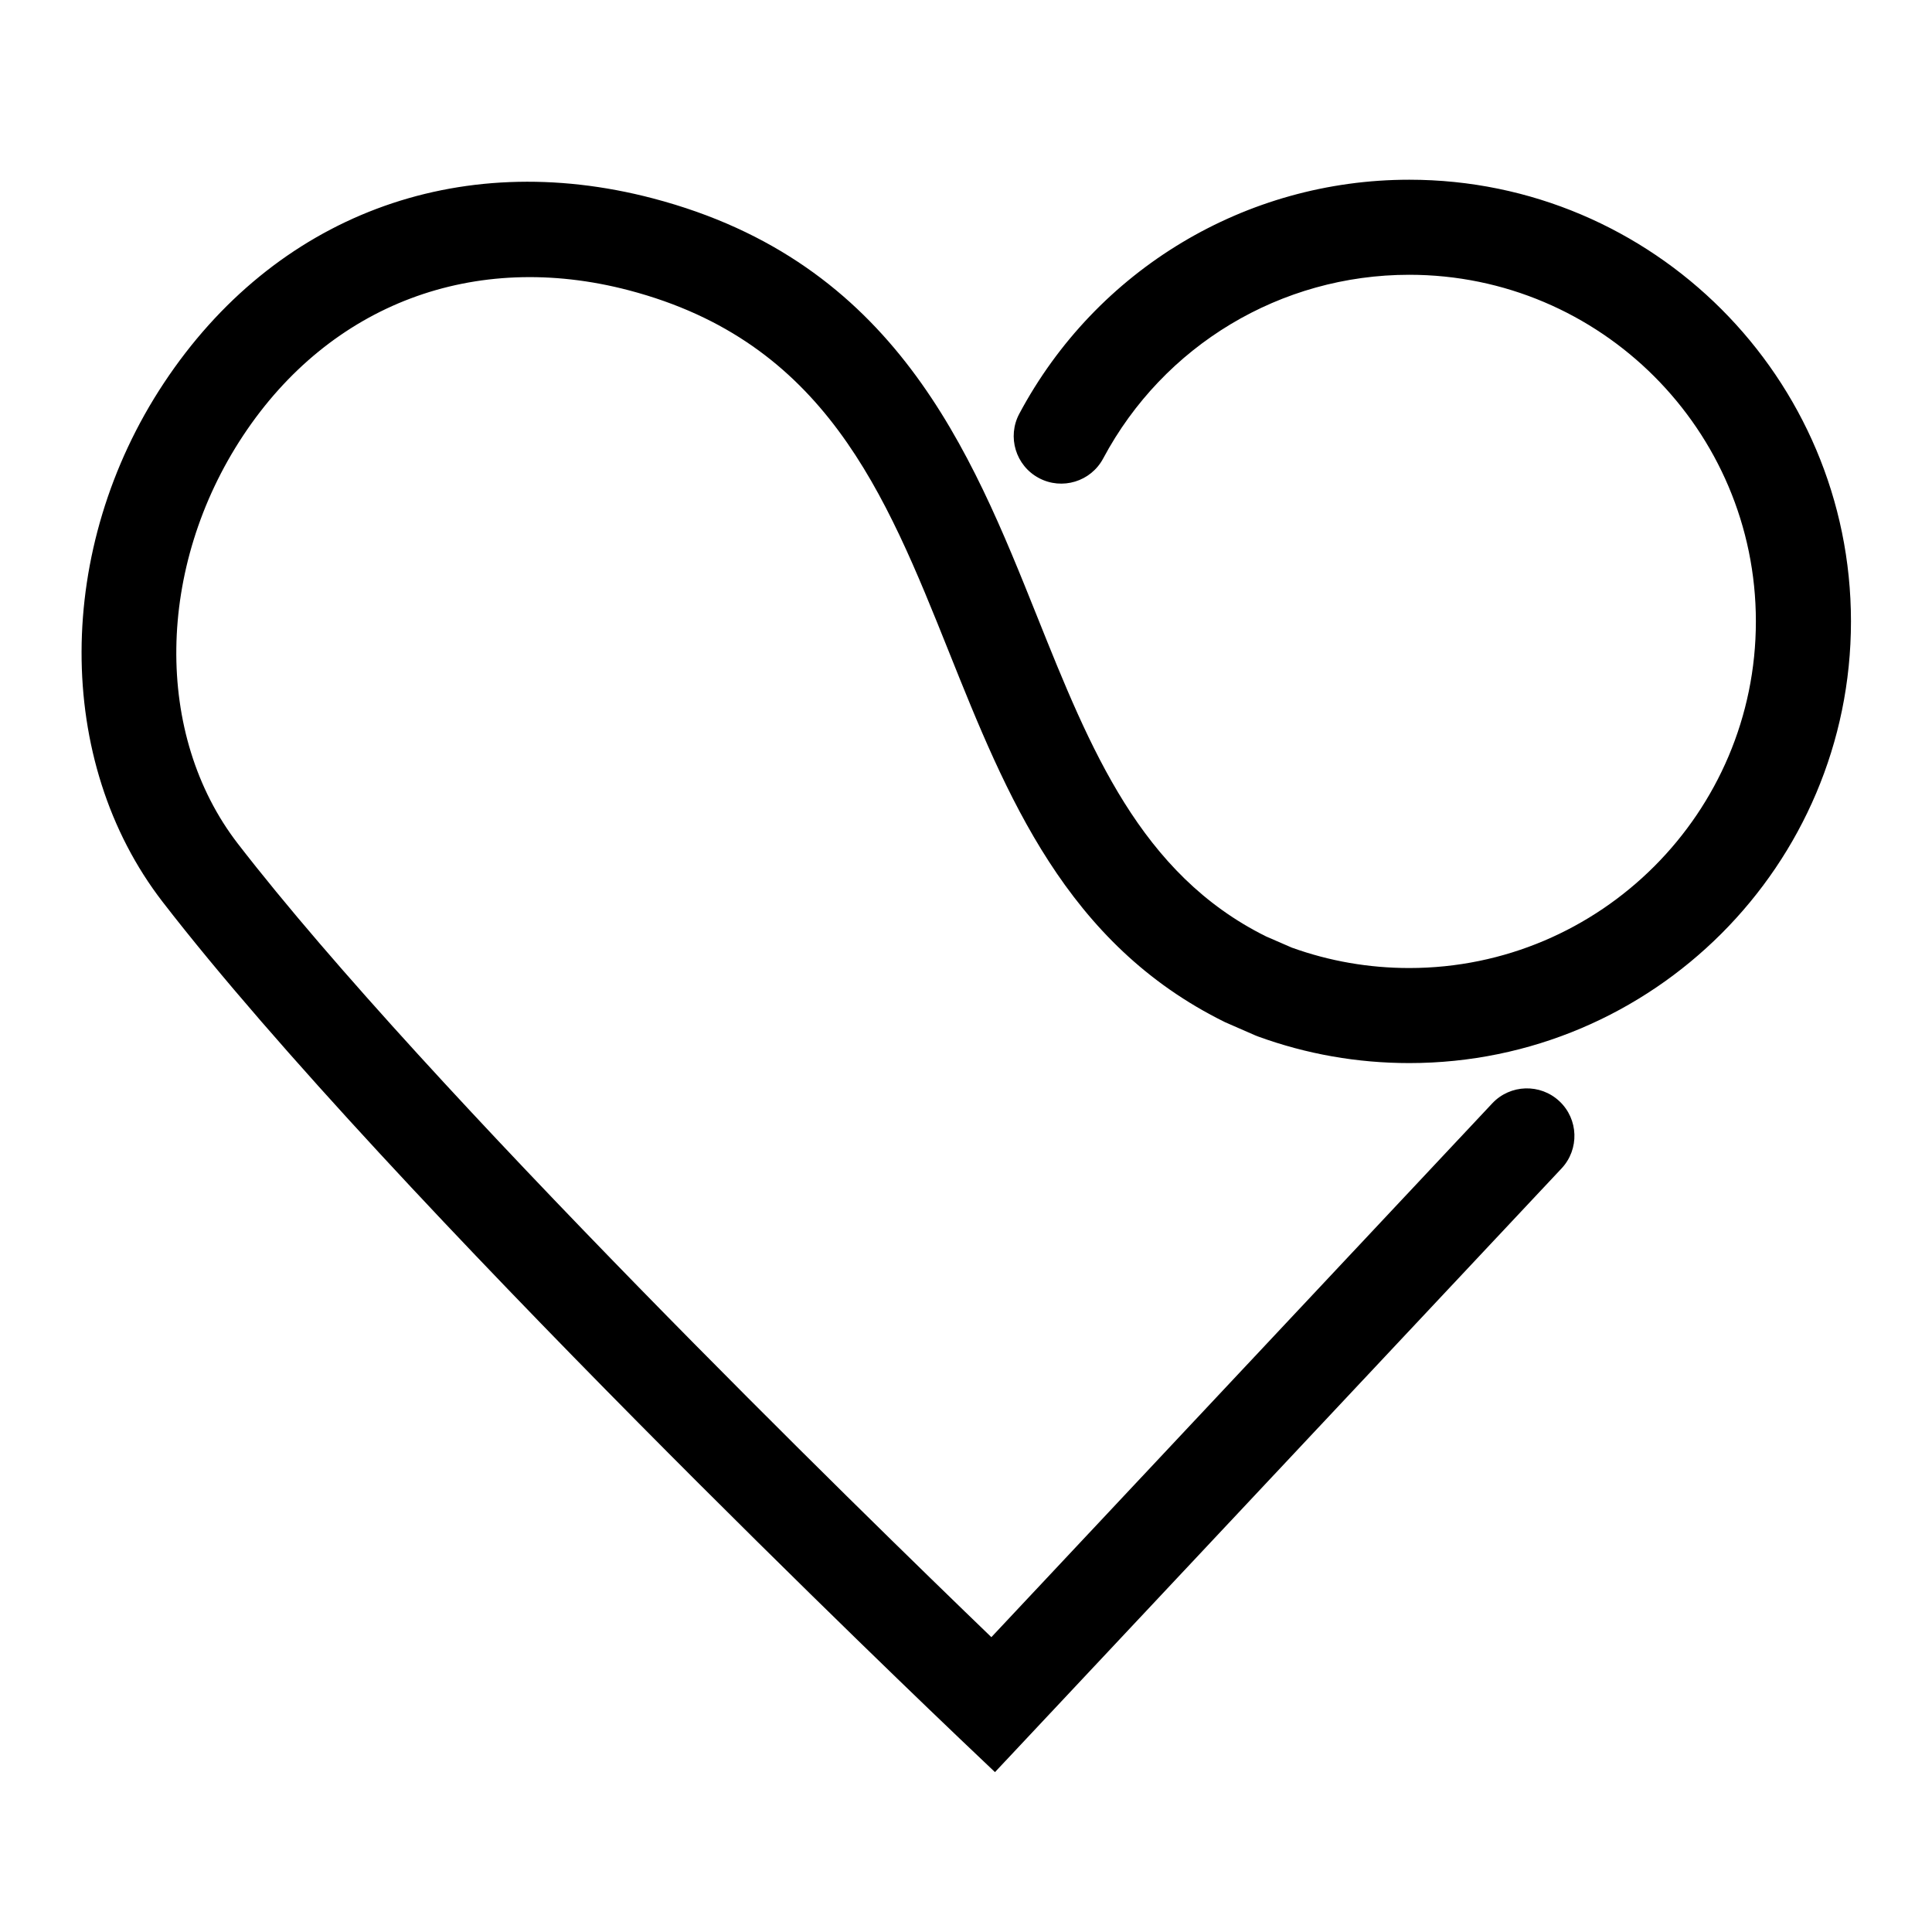
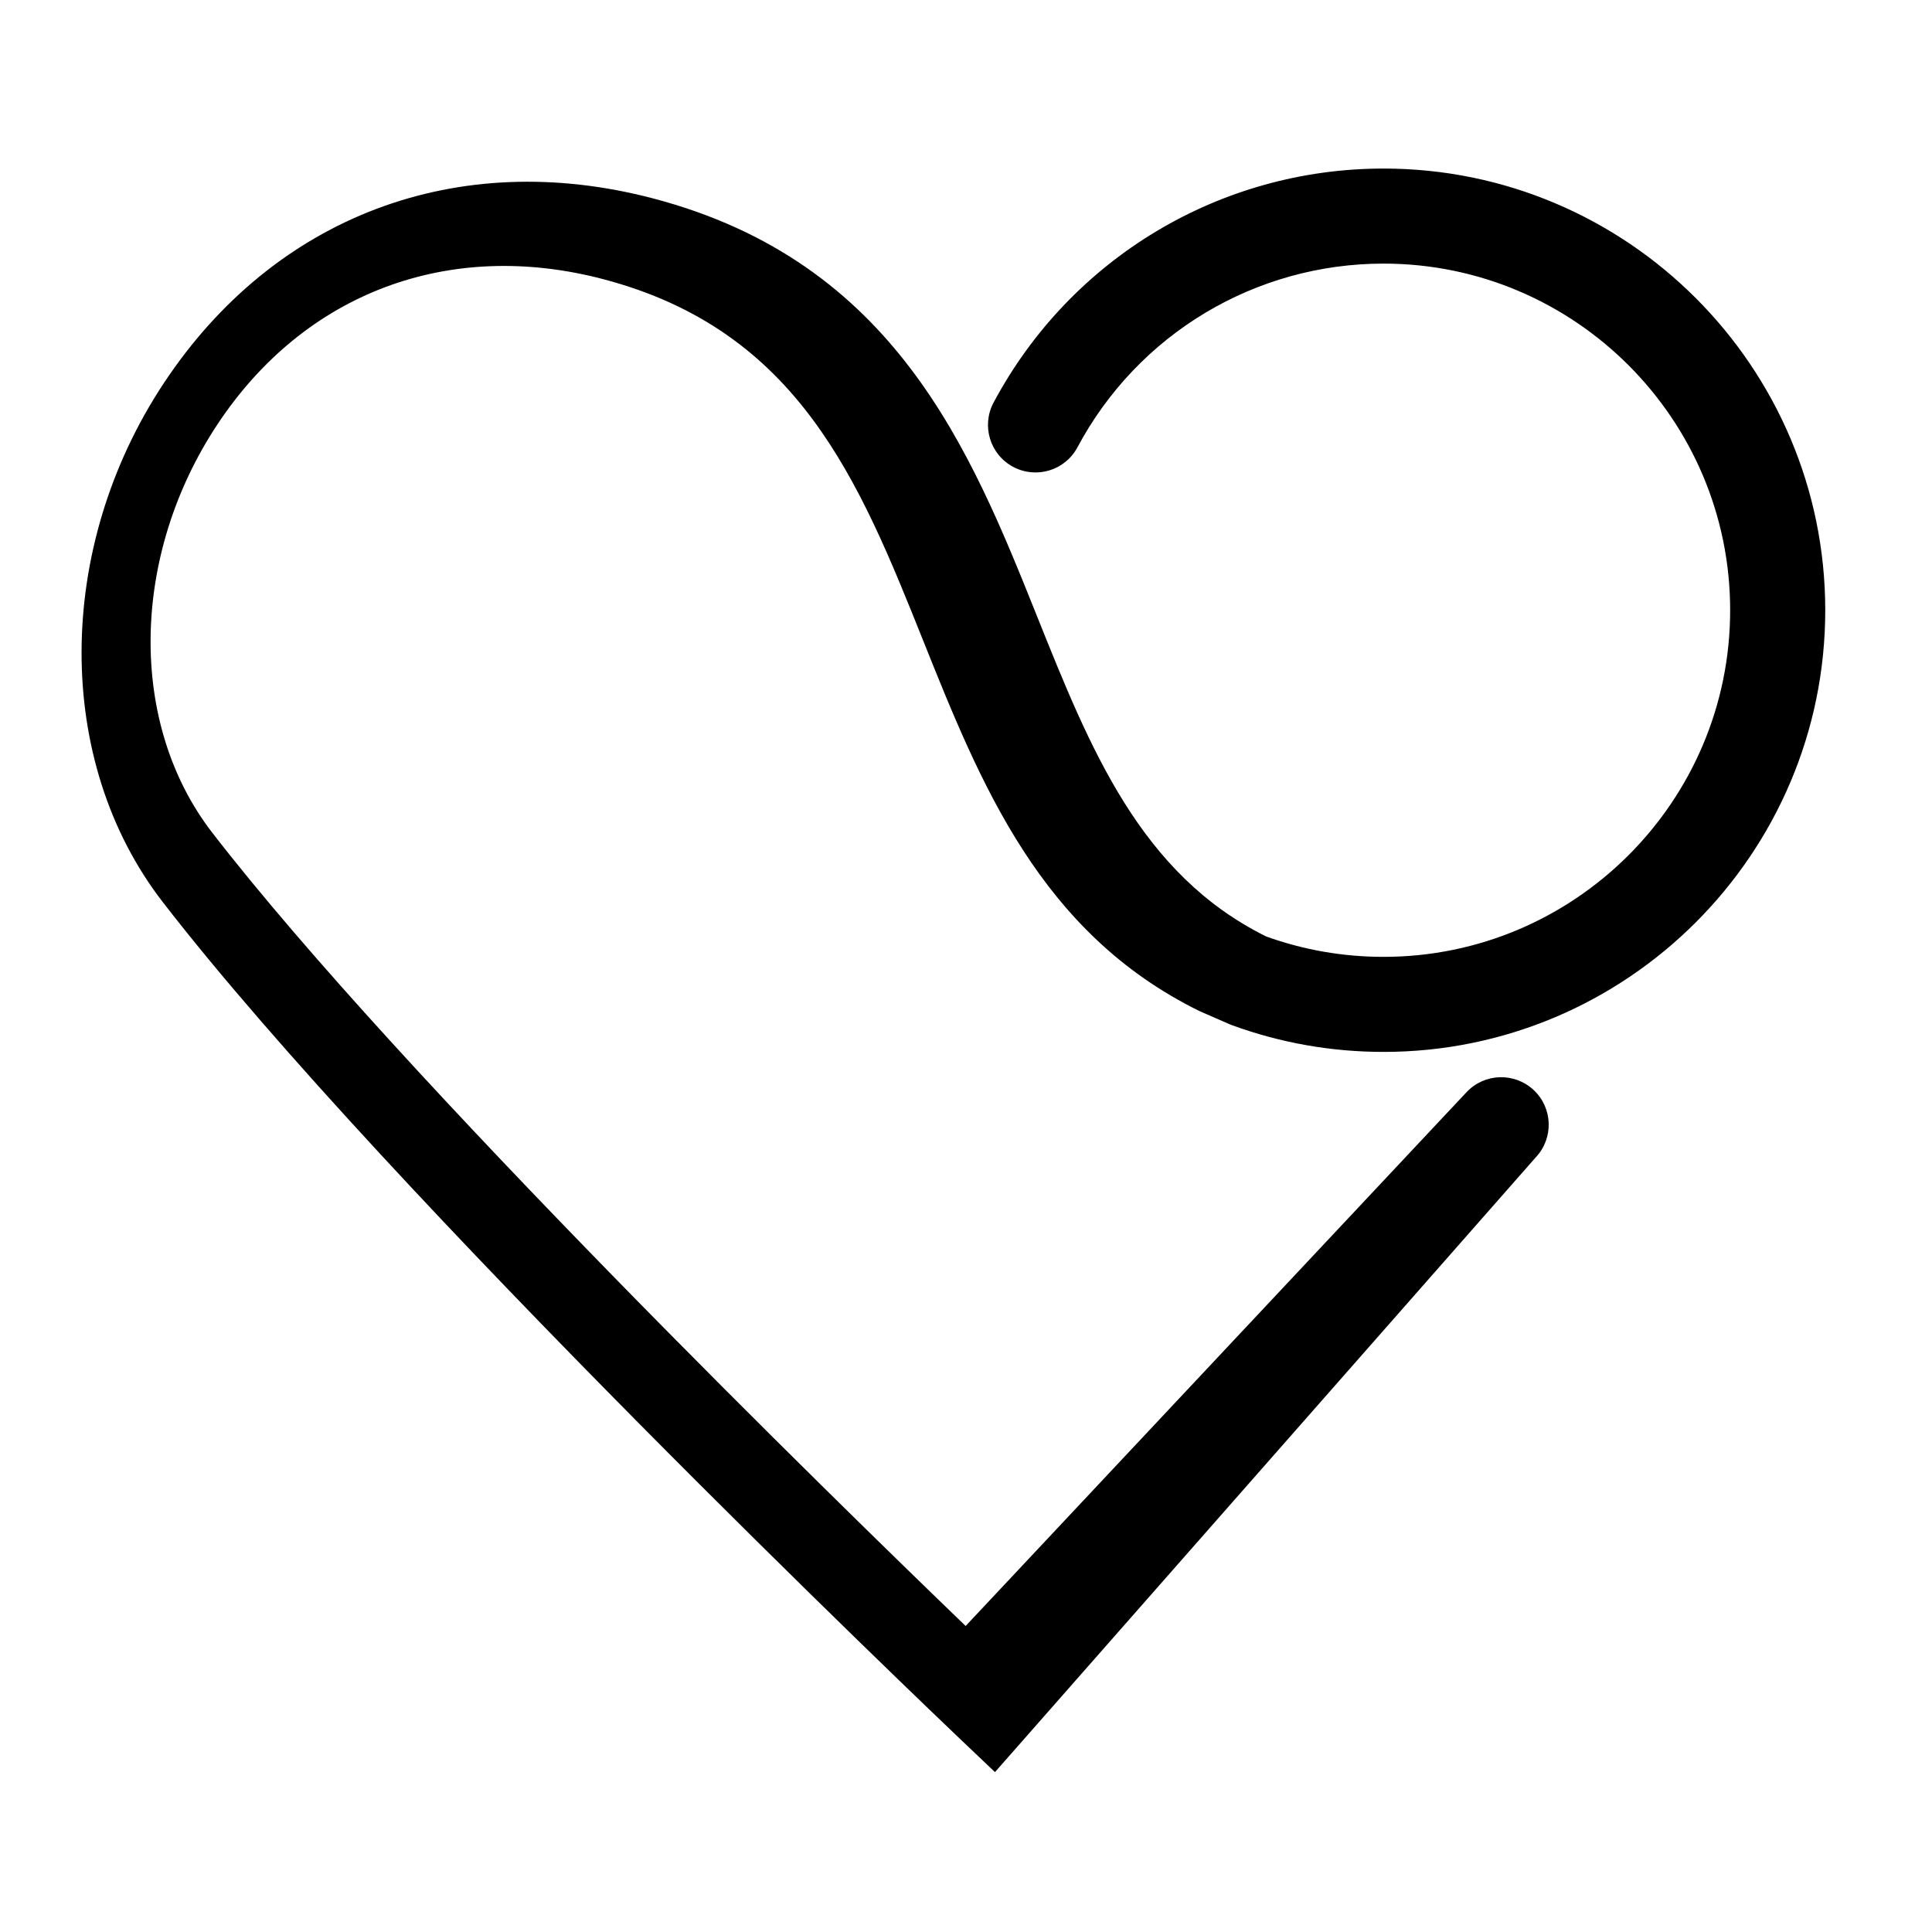
<svg xmlns="http://www.w3.org/2000/svg" fill="#000000" width="800px" height="800px" version="1.1" viewBox="144 144 512 512">
-   <path d="m407.68 613.63-9.191-8.734c-6.148-5.856-151.47-144.32-211.41-221.91-28.746-37.227-28.602-93.754 0.348-137.47 29.312-44.254 77.762-62.547 129.6-48.945 64.184 16.848 84.18 66.773 101.83 110.82 14.062 35.094 27.348 68.258 60.688 84.785l6.816 2.961c9.957 3.582 20.418 5.402 31.109 5.402 50.652 0 91.855-41.211 91.855-91.863 0-50.648-41.207-91.855-91.855-91.855-34.012 0-65.098 18.652-81.117 48.68-3.273 6.141-10.906 8.457-17.043 5.184-6.141-3.273-8.457-10.906-5.184-17.039 20.414-38.25 60.008-62.016 103.35-62.016 64.543 0 117.05 52.508 117.05 117.05 0 64.547-52.508 117.05-117.05 117.05-13.766 0-27.25-2.371-40.082-7.047l-0.711-0.281-7.996-3.492c-42.203-20.75-57.965-60.098-73.207-98.148-16.934-42.273-32.93-82.195-84.84-95.828-40.934-10.746-79.133 3.648-102.2 38.492-23.09 34.863-23.668 79.34-1.41 108.16 50.27 65.078 166.27 178.08 199.69 210.28l132.74-141.46c4.75-5.066 12.727-5.324 17.805-0.562 5.074 4.762 5.324 12.73 0.562 17.805z" />
+   <path d="m407.68 613.63-9.191-8.734c-6.148-5.856-151.47-144.32-211.41-221.91-28.746-37.227-28.602-93.754 0.348-137.47 29.312-44.254 77.762-62.547 129.6-48.945 64.184 16.848 84.18 66.773 101.83 110.82 14.062 35.094 27.348 68.258 60.688 84.785c9.957 3.582 20.418 5.402 31.109 5.402 50.652 0 91.855-41.211 91.855-91.863 0-50.648-41.207-91.855-91.855-91.855-34.012 0-65.098 18.652-81.117 48.68-3.273 6.141-10.906 8.457-17.043 5.184-6.141-3.273-8.457-10.906-5.184-17.039 20.414-38.25 60.008-62.016 103.35-62.016 64.543 0 117.05 52.508 117.05 117.05 0 64.547-52.508 117.05-117.05 117.05-13.766 0-27.25-2.371-40.082-7.047l-0.711-0.281-7.996-3.492c-42.203-20.75-57.965-60.098-73.207-98.148-16.934-42.273-32.93-82.195-84.84-95.828-40.934-10.746-79.133 3.648-102.2 38.492-23.09 34.863-23.668 79.34-1.41 108.16 50.27 65.078 166.27 178.08 199.69 210.28l132.74-141.46c4.75-5.066 12.727-5.324 17.805-0.562 5.074 4.762 5.324 12.73 0.562 17.805z" />
</svg>